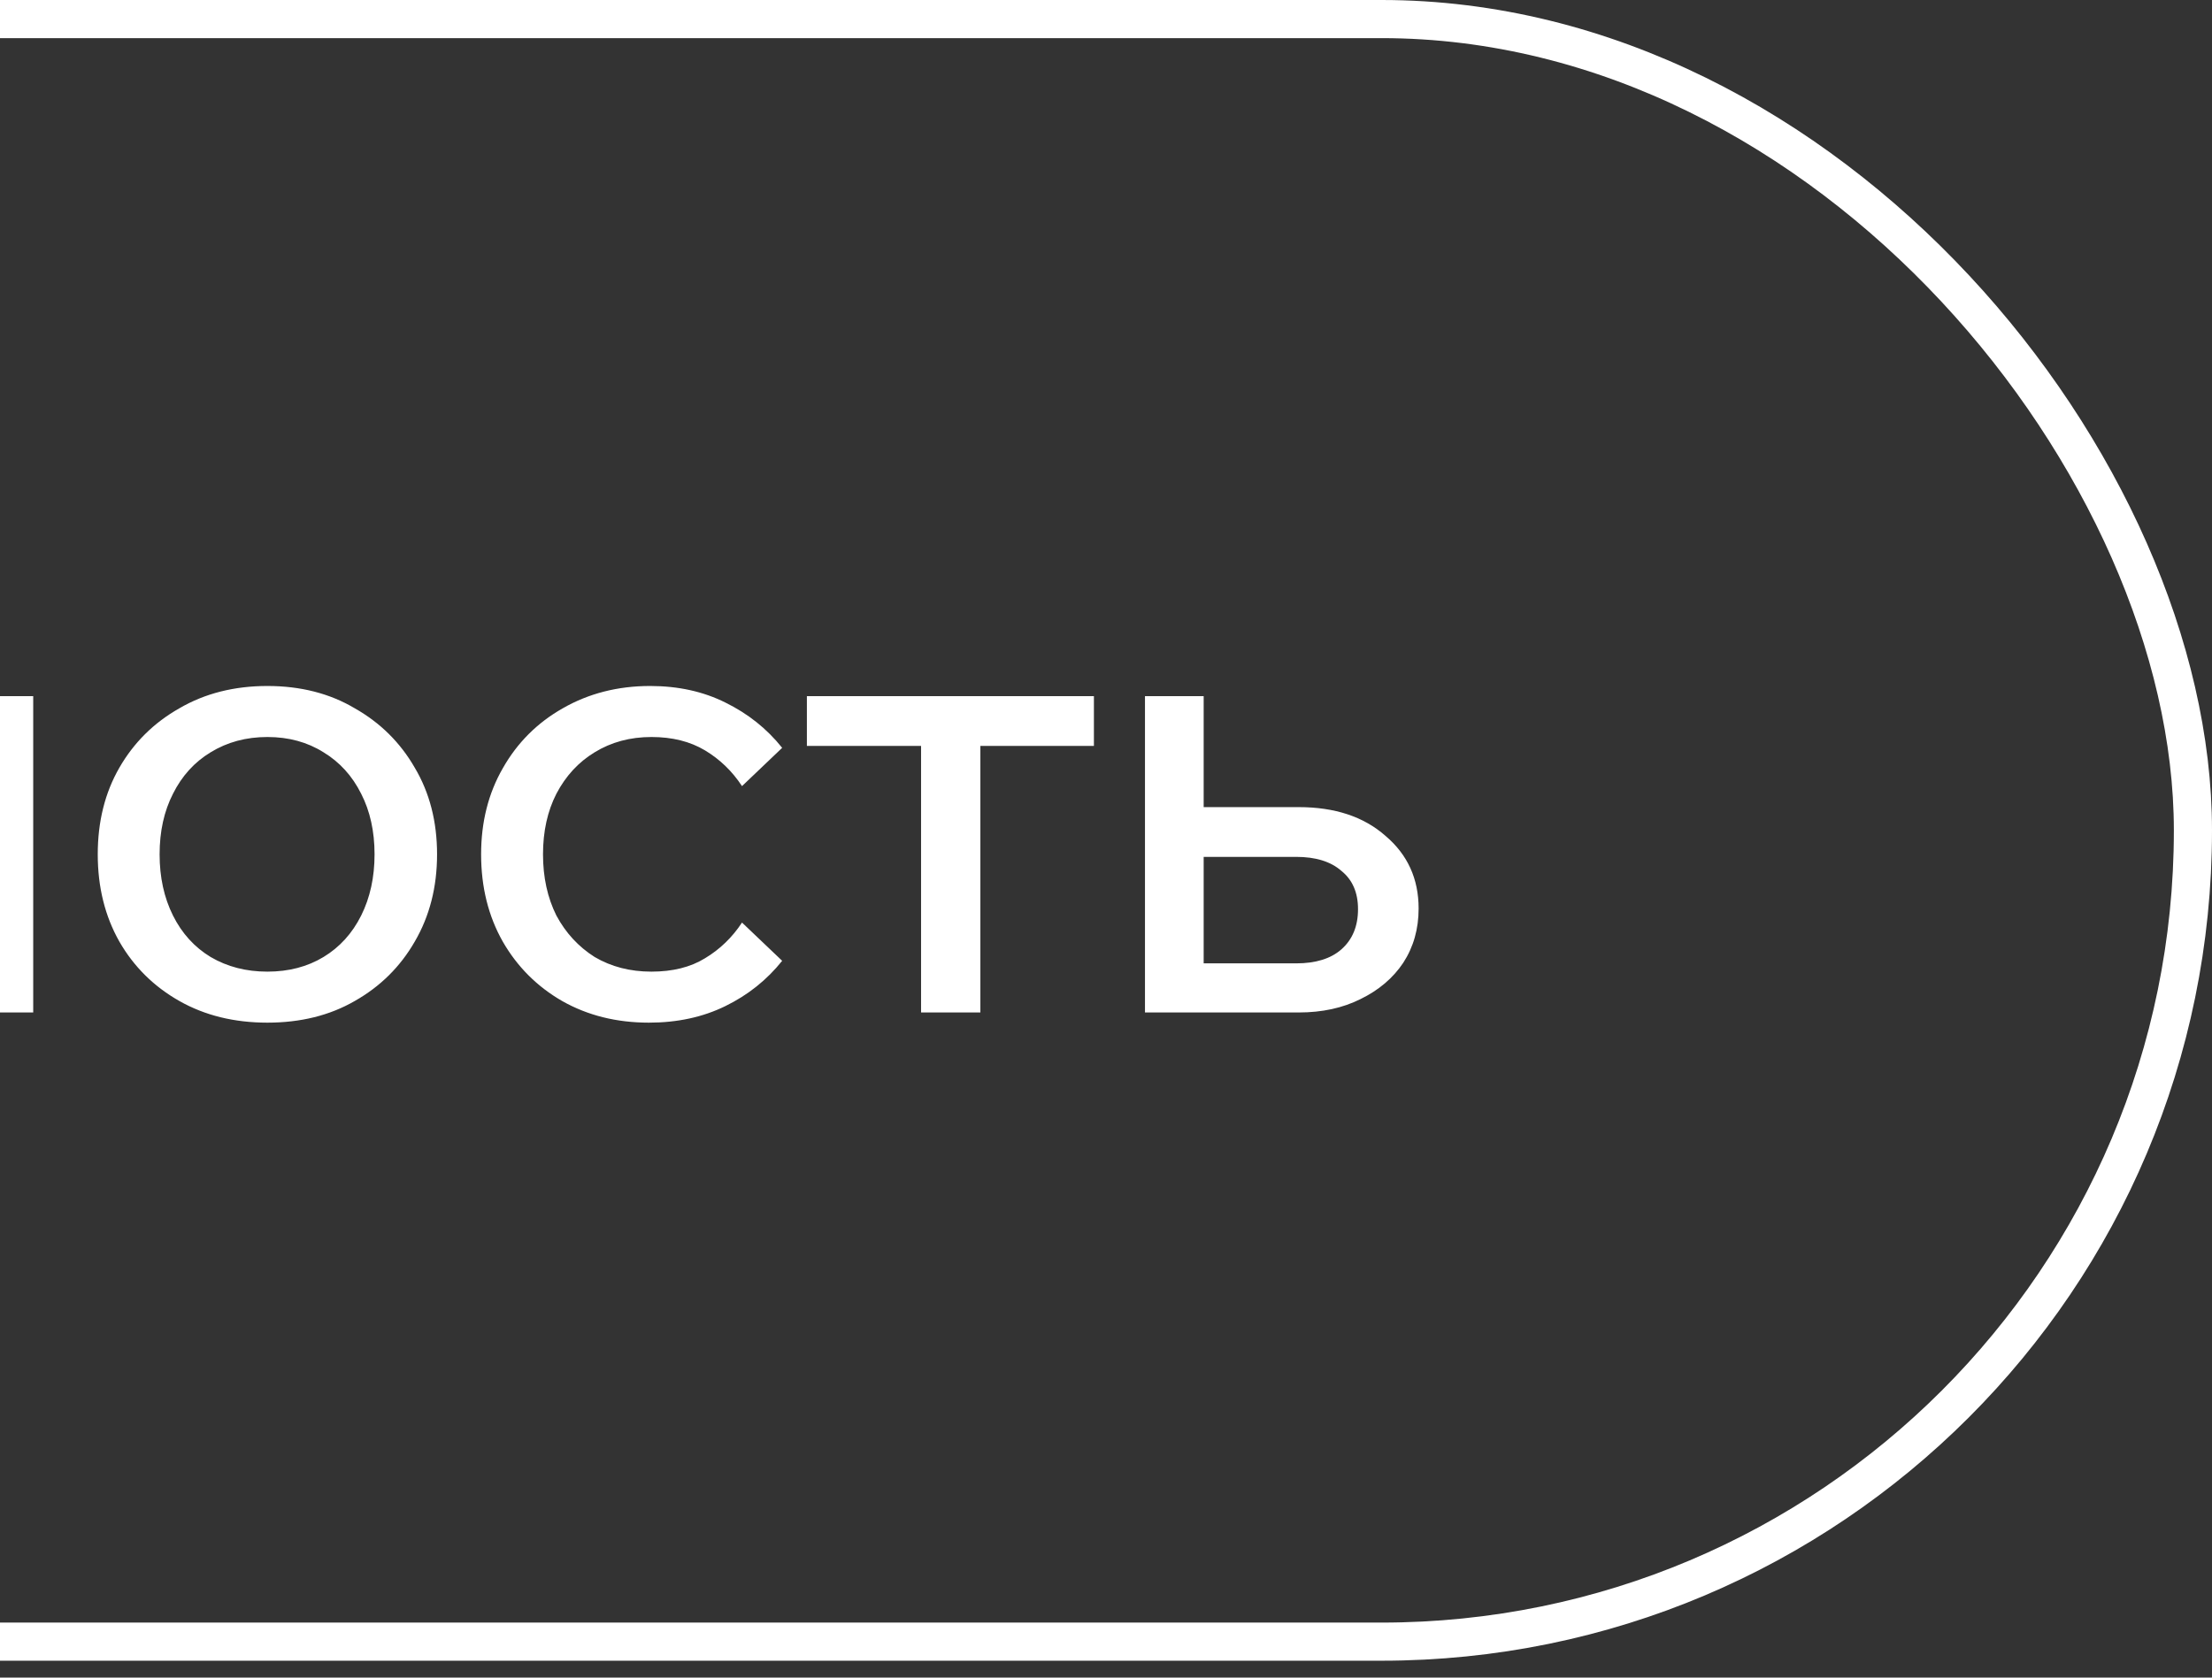
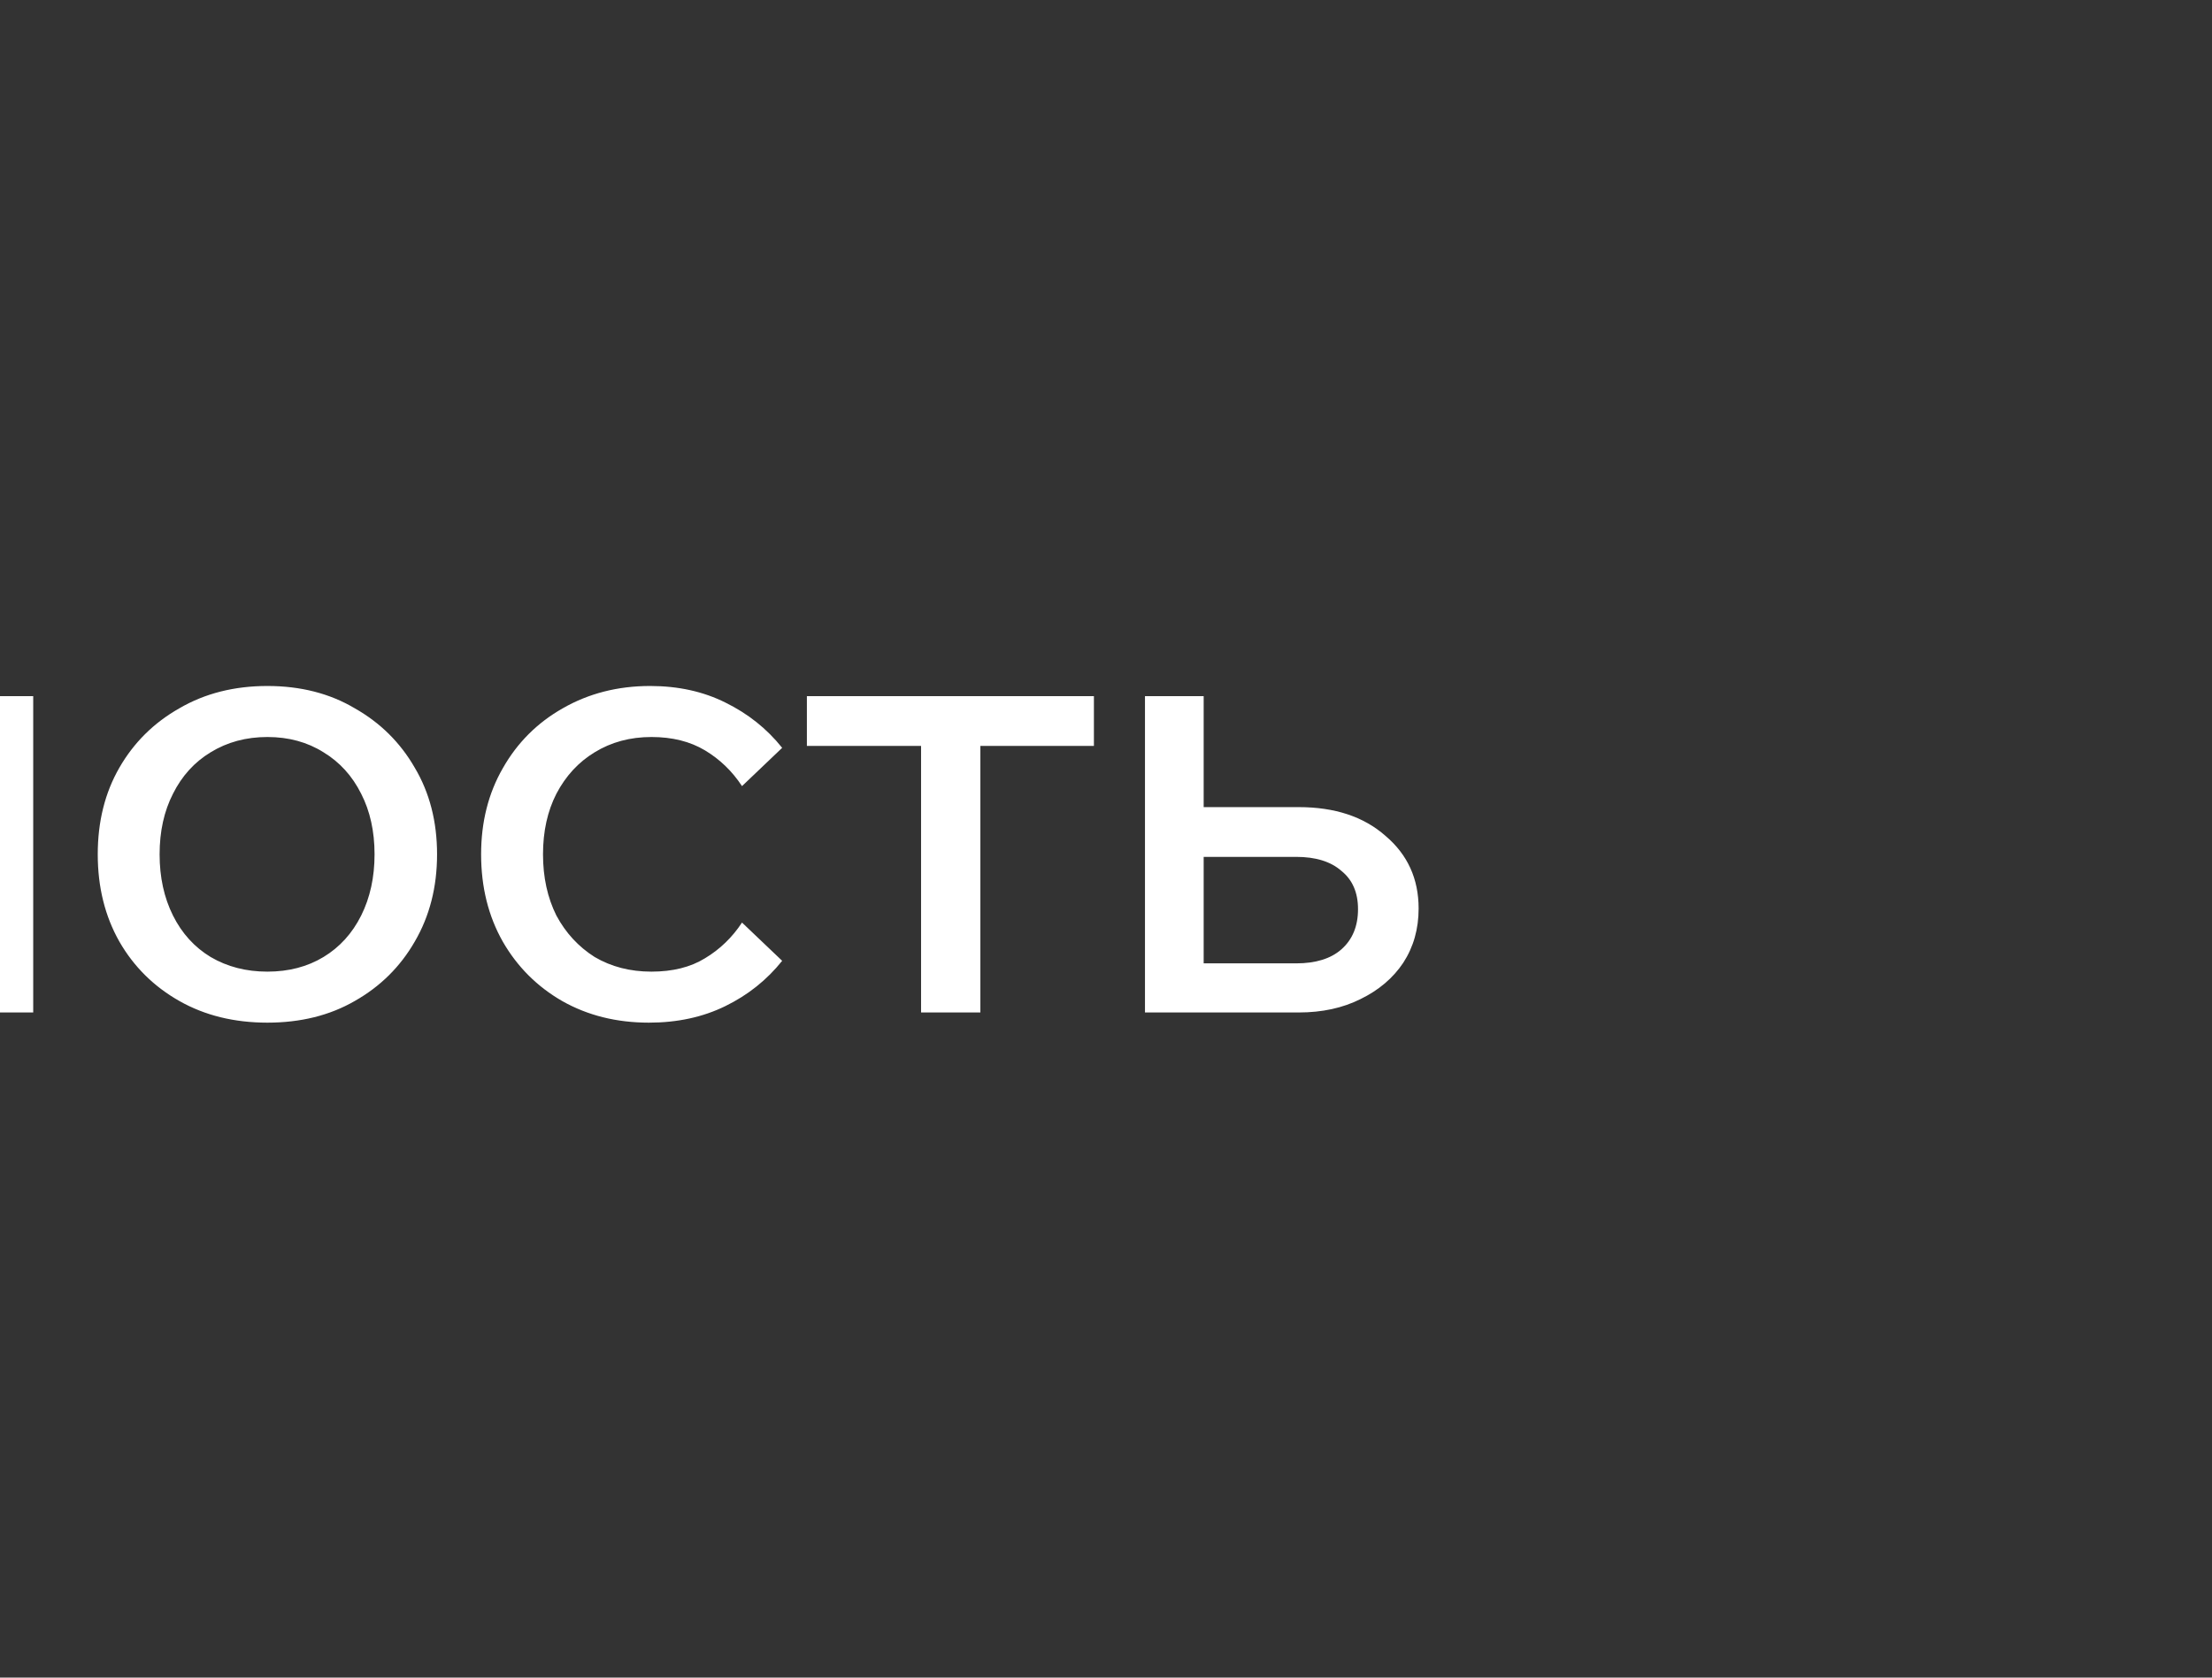
<svg xmlns="http://www.w3.org/2000/svg" width="58" height="44" viewBox="0 0 58 44" fill="none">
  <rect x="0" y="0" width="58" height="44" fill="#333333" stroke="none" />
-   <rect x="-95.5" y="0.5" width="153" height="42.557" rx="21.278" stroke="white" />
  <path d="M-74.846 25.886V25.15H-74.361C-74.049 25.15 -73.803 24.944 -73.625 24.531C-73.436 24.119 -73.285 23.461 -73.174 22.558L-72.254 14.597H-64.745V25.802H-66.333V14.915L-65.363 16.002H-71.852L-70.715 14.915L-71.652 22.758C-71.73 23.438 -71.858 24.013 -72.036 24.481C-72.204 24.938 -72.454 25.289 -72.789 25.535C-73.112 25.769 -73.558 25.886 -74.127 25.886H-74.846ZM-75.498 29.465V25.15H-63.44V29.465H-64.979V25.551L-63.825 26.555H-74.478L-73.96 25.601V29.465H-75.498ZM-62.739 26.555V25.25H-62.103C-61.791 25.25 -61.562 25.172 -61.417 25.016C-61.261 24.86 -61.166 24.587 -61.133 24.197L-60.614 18.259H-54.51V26.555H-56.066V18.544L-54.962 19.564H-60.313L-59.109 18.544L-59.678 24.464C-59.745 25.245 -59.951 25.791 -60.297 26.103C-60.642 26.404 -61.161 26.555 -61.852 26.555H-62.739ZM-52.304 26.555V18.259H-50.782V24.514L-50.899 24.481L-45.932 18.259H-44.577V26.555H-46.099V20.3L-45.965 20.35L-50.949 26.555H-52.304ZM-40.225 26.555V18.744H-38.67V26.555H-40.225ZM-43.219 19.564V18.259H-35.693V19.564H-43.219ZM-27.79 24.113L-26.82 25.116C-27.255 25.652 -27.79 26.07 -28.426 26.371C-29.05 26.672 -29.758 26.822 -30.55 26.822C-31.453 26.822 -32.256 26.633 -32.958 26.254C-33.66 25.875 -34.212 25.356 -34.614 24.698C-35.004 24.029 -35.199 23.266 -35.199 22.407C-35.199 21.549 -35.01 20.79 -34.631 20.133C-34.252 19.464 -33.727 18.939 -33.059 18.561C-32.389 18.181 -31.637 17.992 -30.801 17.992C-29.987 17.992 -29.268 18.181 -28.643 18.561C-28.008 18.928 -27.512 19.441 -27.155 20.099C-26.787 20.746 -26.603 21.498 -26.603 22.357V22.457H-28.175V22.307C-28.175 21.705 -28.287 21.181 -28.509 20.735C-28.732 20.277 -29.045 19.926 -29.446 19.681C-29.836 19.424 -30.288 19.296 -30.801 19.296C-31.347 19.296 -31.832 19.424 -32.256 19.681C-32.679 19.937 -33.008 20.3 -33.242 20.768C-33.477 21.225 -33.594 21.766 -33.594 22.39C-33.594 23.015 -33.465 23.567 -33.209 24.046C-32.941 24.514 -32.574 24.877 -32.105 25.133C-31.637 25.39 -31.102 25.518 -30.5 25.518C-29.396 25.518 -28.493 25.049 -27.79 24.113ZM-26.603 22.925H-34.045V21.771H-26.87L-26.603 22.357V22.925ZM-25.875 26.555V25.25H-25.24C-24.927 25.25 -24.699 25.172 -24.554 25.016C-24.398 24.86 -24.303 24.587 -24.27 24.197L-23.751 18.259H-17.647V26.555H-19.202V18.544L-18.098 19.564H-23.45L-22.246 18.544L-22.815 24.464C-22.881 25.245 -23.088 25.791 -23.433 26.103C-23.779 26.404 -24.297 26.555 -24.989 26.555H-25.875ZM-15.441 26.555V18.259H-13.902V26.32L-14.922 25.267H-11.477C-10.964 25.267 -10.568 25.144 -10.29 24.899C-10 24.642 -9.855 24.291 -9.855 23.845C-9.855 23.41 -10 23.076 -10.29 22.842C-10.568 22.597 -10.964 22.474 -11.477 22.474H-14.671V21.169H-11.41C-10.462 21.169 -9.704 21.42 -9.136 21.922C-8.556 22.413 -8.266 23.048 -8.266 23.829C-8.266 24.364 -8.4 24.838 -8.667 25.25C-8.935 25.652 -9.308 25.969 -9.788 26.203C-10.256 26.438 -10.797 26.555 -11.41 26.555H-15.441ZM-0.685 26.555V18.259H0.871V26.555H-0.685ZM-6.923 26.555V18.259H-5.368V26.555H-6.923ZM-6.17 22.842V21.554H0.185V22.842H-6.17ZM7.011 26.822C6.142 26.822 5.372 26.633 4.703 26.254C4.034 25.875 3.51 25.356 3.131 24.698C2.752 24.029 2.563 23.266 2.563 22.407C2.563 21.549 2.752 20.79 3.131 20.133C3.51 19.475 4.034 18.956 4.703 18.577C5.372 18.187 6.142 17.992 7.011 17.992C7.881 17.992 8.645 18.187 9.302 18.577C9.971 18.956 10.495 19.475 10.874 20.133C11.265 20.79 11.46 21.549 11.46 22.407C11.46 23.266 11.265 24.029 10.874 24.698C10.495 25.356 9.971 25.875 9.302 26.254C8.645 26.633 7.881 26.822 7.011 26.822ZM7.011 25.484C7.569 25.484 8.059 25.356 8.483 25.1C8.907 24.843 9.236 24.481 9.47 24.013C9.704 23.544 9.821 23.009 9.821 22.407C9.821 21.805 9.704 21.275 9.47 20.818C9.236 20.35 8.907 19.988 8.483 19.731C8.059 19.464 7.569 19.33 7.011 19.33C6.454 19.33 5.958 19.464 5.523 19.731C5.099 19.988 4.77 20.35 4.536 20.818C4.302 21.275 4.185 21.805 4.185 22.407C4.185 23.009 4.302 23.544 4.536 24.013C4.77 24.481 5.099 24.843 5.523 25.1C5.958 25.356 6.454 25.484 7.011 25.484ZM19.456 24.197L20.509 25.2C20.108 25.702 19.612 26.098 19.021 26.387C18.43 26.677 17.761 26.822 17.014 26.822C16.166 26.822 15.408 26.633 14.739 26.254C14.082 25.875 13.563 25.356 13.184 24.698C12.805 24.029 12.615 23.266 12.615 22.407C12.615 21.56 12.805 20.807 13.184 20.149C13.563 19.48 14.087 18.956 14.756 18.577C15.436 18.187 16.2 17.992 17.047 17.992C17.783 17.992 18.441 18.137 19.021 18.427C19.612 18.717 20.108 19.112 20.509 19.614L19.456 20.618C19.199 20.227 18.876 19.915 18.486 19.681C18.095 19.447 17.627 19.33 17.081 19.33C16.523 19.33 16.027 19.464 15.592 19.731C15.169 19.988 14.834 20.35 14.589 20.818C14.355 21.275 14.238 21.805 14.238 22.407C14.238 23.009 14.355 23.544 14.589 24.013C14.834 24.47 15.169 24.832 15.592 25.1C16.027 25.356 16.523 25.484 17.081 25.484C17.638 25.484 18.107 25.367 18.486 25.133C18.876 24.899 19.199 24.587 19.456 24.197ZM24.151 26.555V18.744H25.706V26.555H24.151ZM21.157 19.564V18.259H28.683V19.564H21.157ZM30.022 26.555V18.259H31.561V26.32L30.541 25.267H33.986C34.499 25.267 34.895 25.144 35.173 24.899C35.463 24.642 35.608 24.291 35.608 23.845C35.608 23.41 35.463 23.076 35.173 22.842C34.895 22.597 34.499 22.474 33.986 22.474H30.791V21.169H34.053C35 21.169 35.759 21.42 36.327 21.922C36.907 22.413 37.197 23.048 37.197 23.829C37.197 24.364 37.063 24.838 36.795 25.25C36.528 25.652 36.154 25.969 35.675 26.203C35.207 26.438 34.666 26.555 34.053 26.555H30.022Z" fill="white" />
</svg>